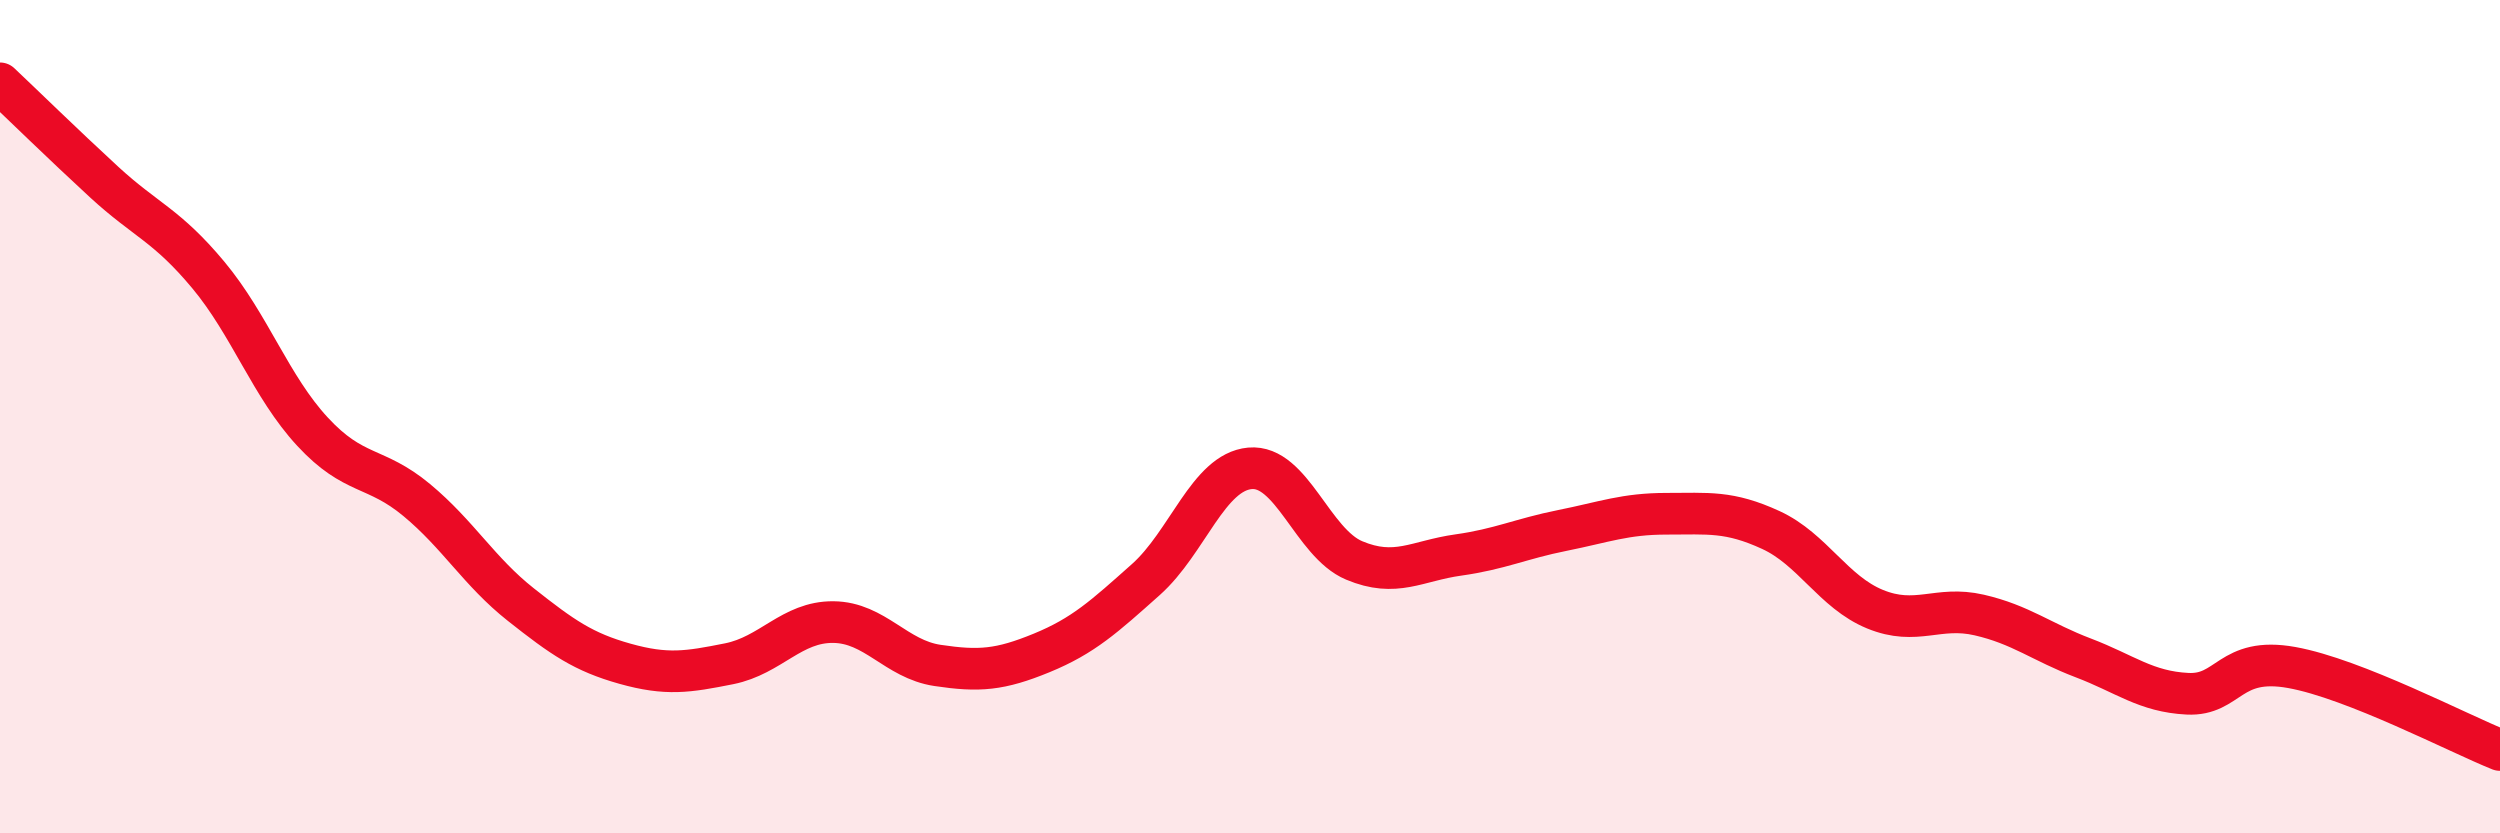
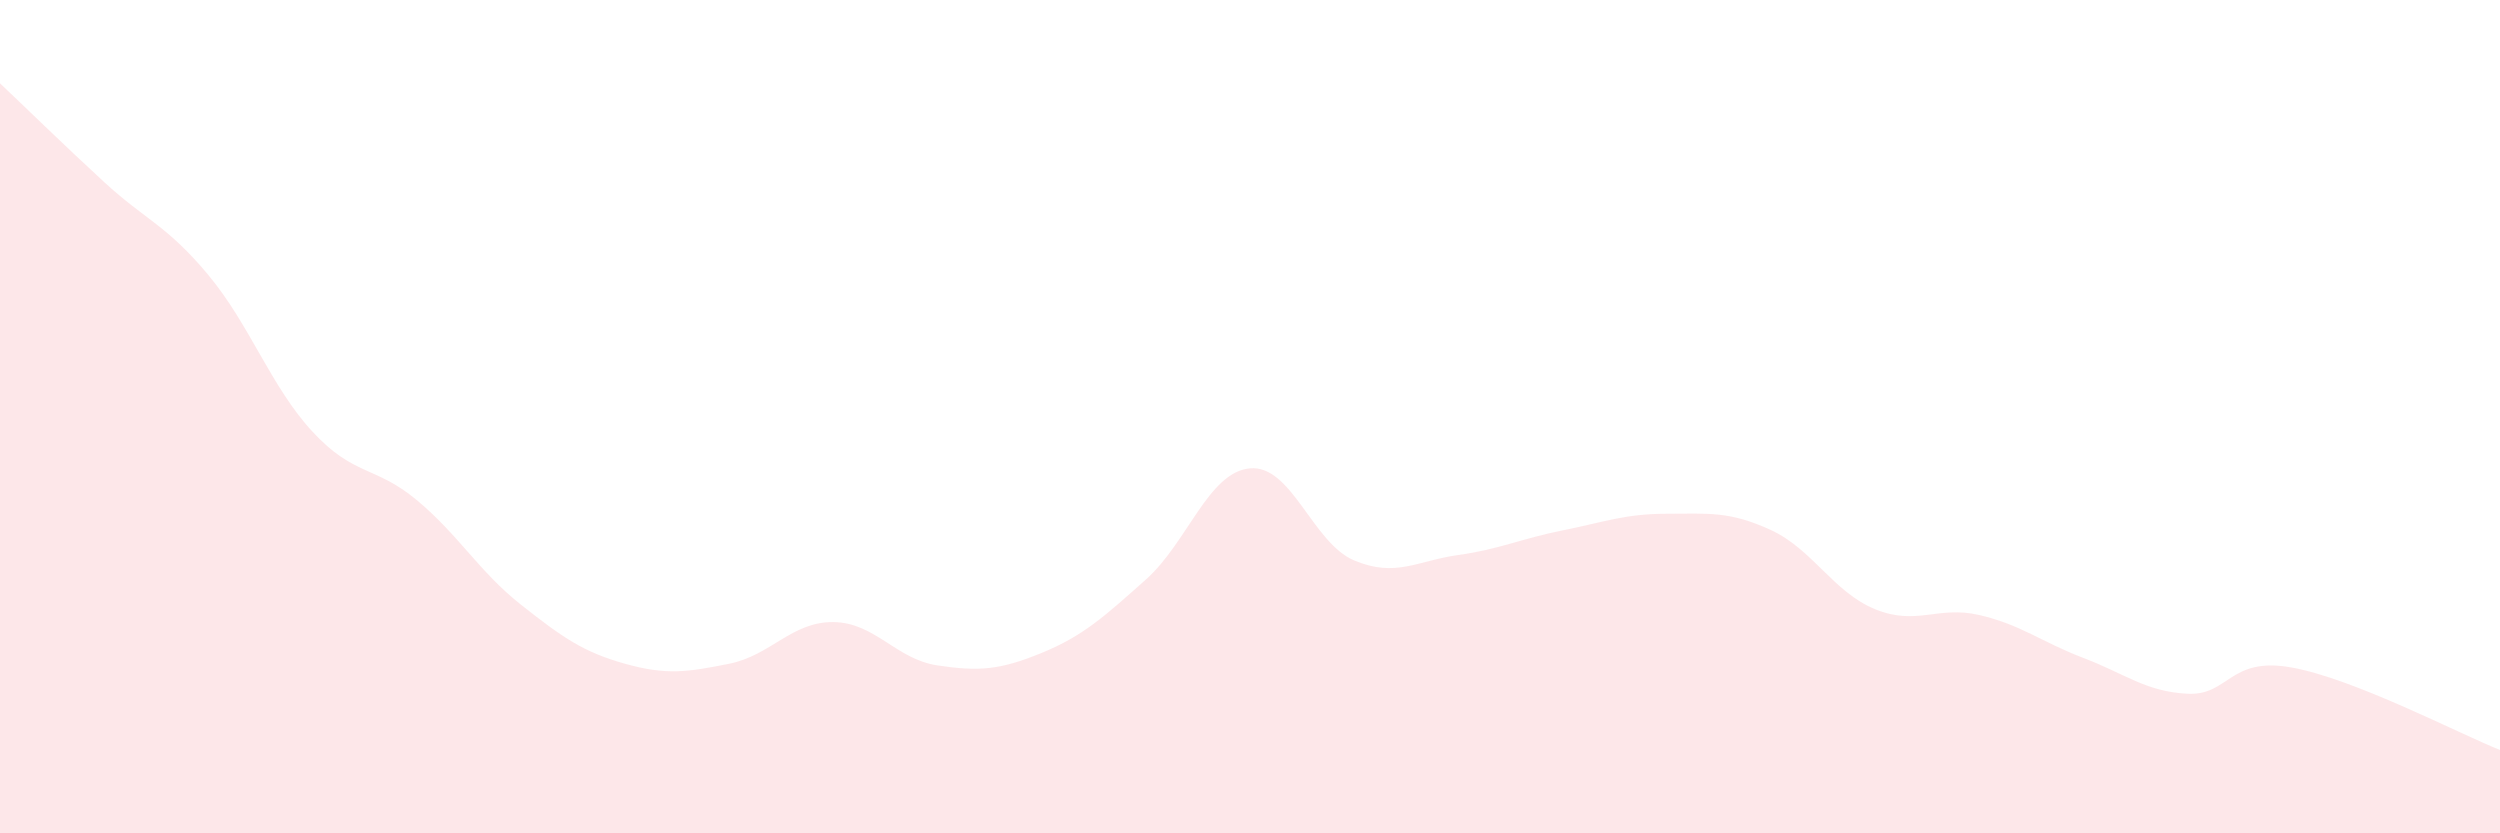
<svg xmlns="http://www.w3.org/2000/svg" width="60" height="20" viewBox="0 0 60 20">
  <path d="M 0,2 C 0.5,2.47 1.5,3.45 2.5,4.37 C 3.5,5.29 4,5.4 5,6.6 C 6,7.8 6.5,9.28 7.5,10.36 C 8.5,11.44 9,11.17 10,12 C 11,12.83 11.5,13.72 12.5,14.51 C 13.5,15.3 14,15.65 15,15.93 C 16,16.21 16.5,16.13 17.5,15.93 C 18.5,15.73 19,14.92 20,14.93 C 21,14.94 21.5,15.82 22.5,15.97 C 23.5,16.12 24,16.08 25,15.67 C 26,15.26 26.5,14.8 27.5,13.91 C 28.5,13.02 29,11.33 30,11.24 C 31,11.15 31.5,13.03 32.5,13.45 C 33.5,13.87 34,13.46 35,13.32 C 36,13.18 36.5,12.93 37.5,12.73 C 38.5,12.53 39,12.33 40,12.33 C 41,12.33 41.5,12.26 42.5,12.72 C 43.5,13.18 44,14.21 45,14.62 C 46,15.03 46.5,14.53 47.5,14.76 C 48.5,14.99 49,15.41 50,15.79 C 51,16.17 51.5,16.6 52.5,16.65 C 53.5,16.7 53.5,15.75 55,16.02 C 56.5,16.29 59,17.6 60,18L60 20L0 20Z" fill="#EB0A25" opacity="0.1" stroke-linecap="round" stroke-linejoin="round" />
-   <path d="M 0,2 C 0.5,2.47 1.5,3.45 2.5,4.37 C 3.5,5.29 4,5.4 5,6.6 C 6,7.8 6.5,9.28 7.5,10.36 C 8.5,11.44 9,11.17 10,12 C 11,12.83 11.5,13.72 12.5,14.51 C 13.5,15.3 14,15.65 15,15.93 C 16,16.21 16.5,16.13 17.5,15.93 C 18.5,15.73 19,14.92 20,14.93 C 21,14.94 21.5,15.82 22.5,15.97 C 23.5,16.12 24,16.08 25,15.67 C 26,15.26 26.5,14.8 27.5,13.91 C 28.5,13.02 29,11.33 30,11.24 C 31,11.15 31.5,13.03 32.5,13.45 C 33.5,13.87 34,13.46 35,13.32 C 36,13.18 36.5,12.93 37.5,12.73 C 38.5,12.53 39,12.33 40,12.33 C 41,12.33 41.5,12.26 42.5,12.72 C 43.5,13.18 44,14.21 45,14.62 C 46,15.03 46.5,14.53 47.5,14.76 C 48.5,14.99 49,15.41 50,15.79 C 51,16.17 51.5,16.6 52.5,16.65 C 53.5,16.7 53.5,15.75 55,16.02 C 56.5,16.29 59,17.6 60,18" stroke="#EB0A25" stroke-width="1" fill="none" stroke-linecap="round" stroke-linejoin="round" />
</svg>